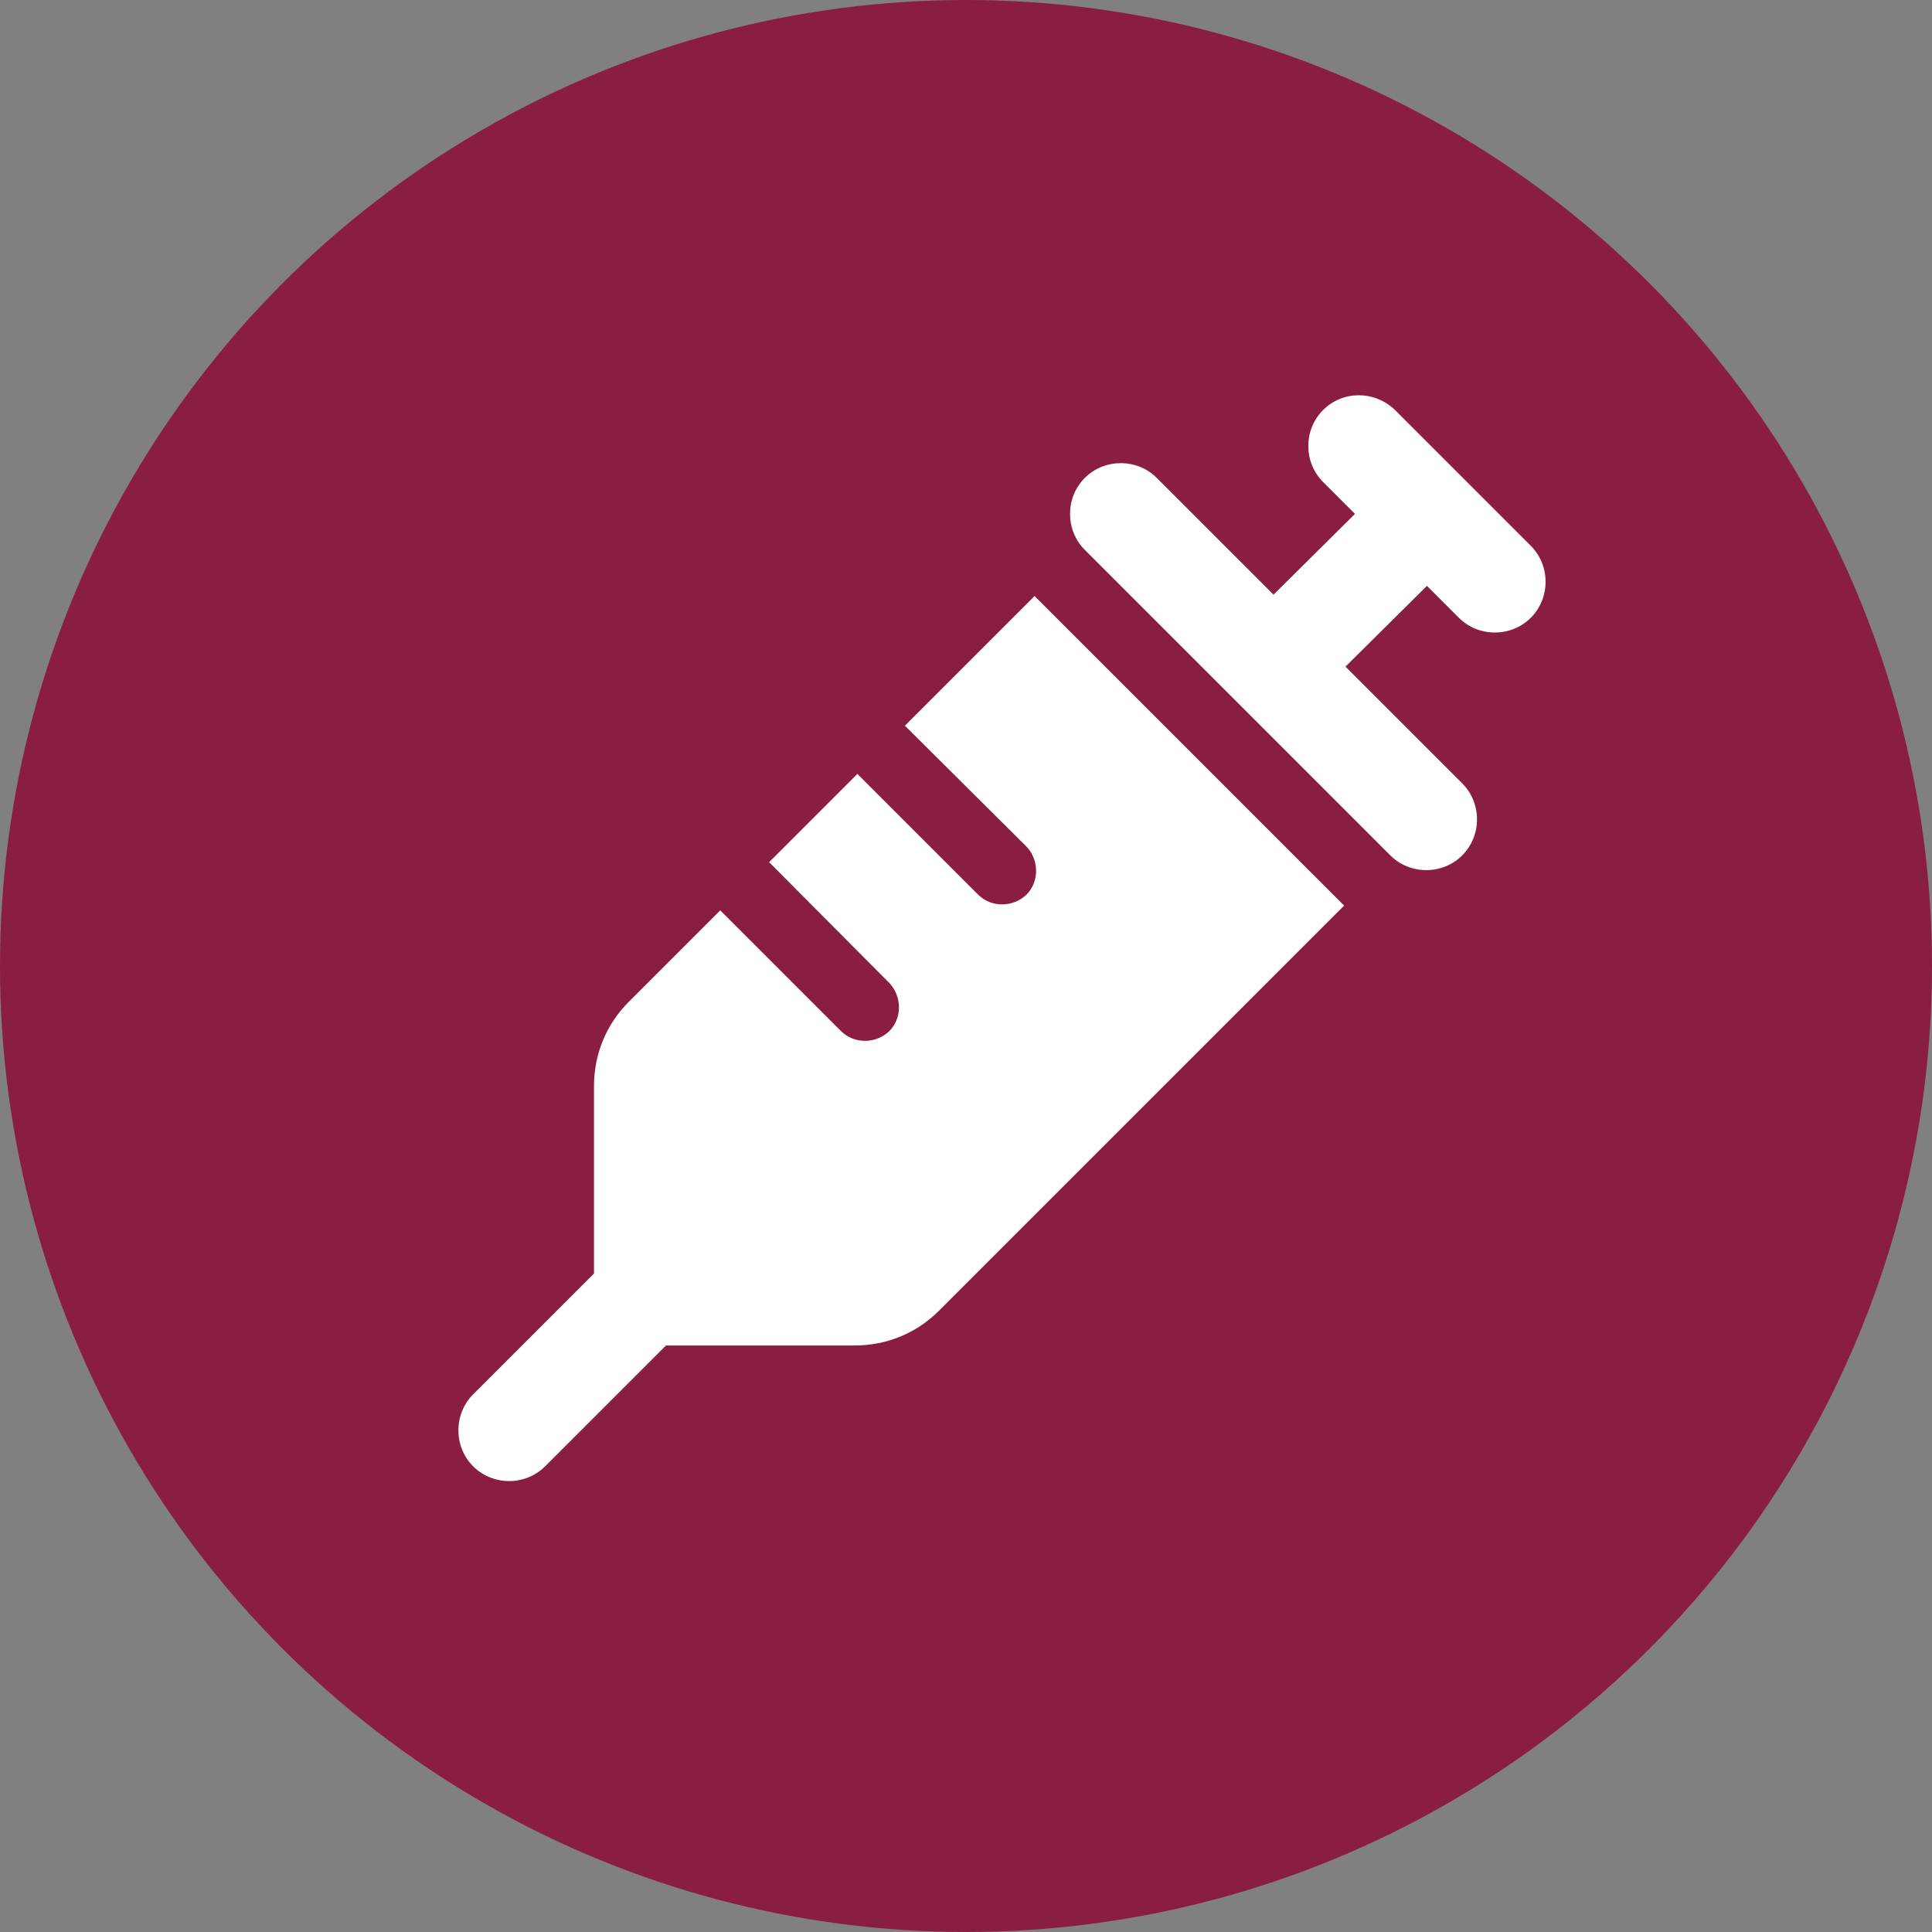
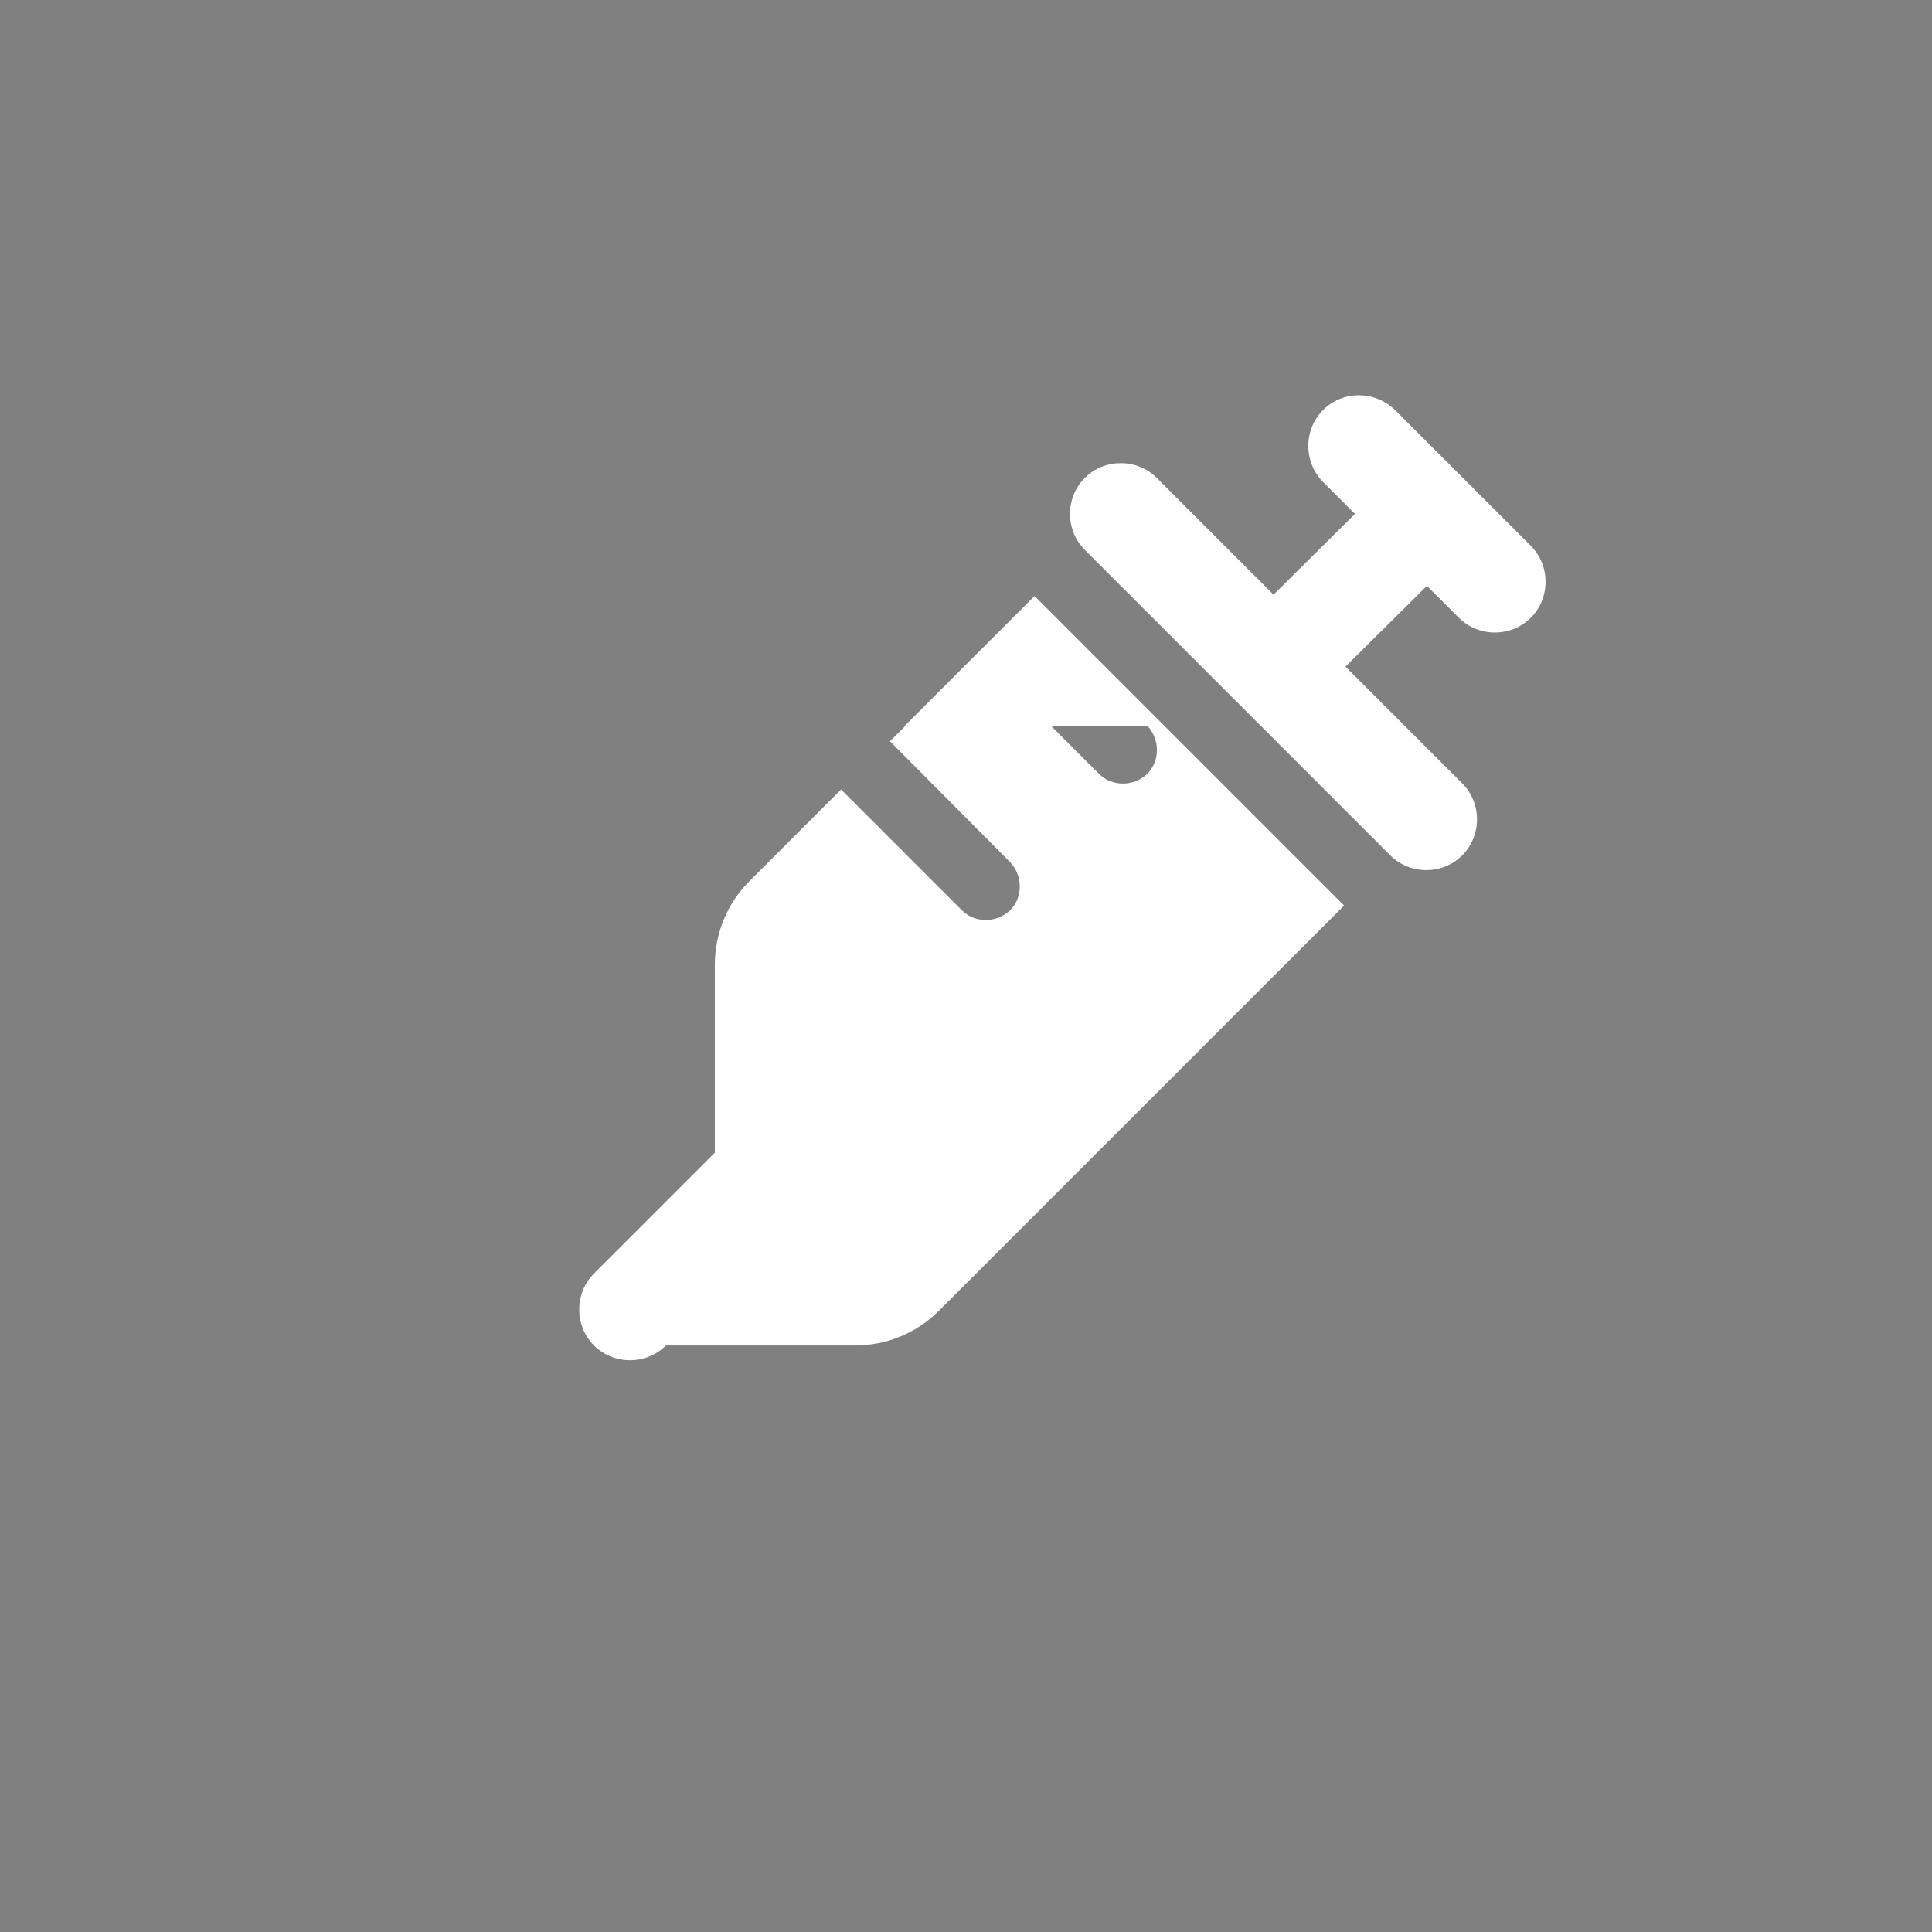
<svg xmlns="http://www.w3.org/2000/svg" enable-background="new 0 0 284.6 284.6" viewBox="0 0 284.6 284.6">
  <rect x="0" y="0" width="284.6" height="284.6" fill="#808080" stroke="none" />
-   <circle cx="142.3" cy="142.3" fill="#8a1e41" r="142.3" />
-   <path d="m205.5 60.4 10 10 10 10c2.9 2.9 2.9 7.7 0 10.6s-7.7 2.9-10.6 0l-4.7-4.7-12 11.9 17.2 17.2c2.9 2.9 2.9 7.7 0 10.6s-7.7 2.9-10.6 0l-22.5-22.5-22.5-22.5c-2.9-2.9-2.9-7.7 0-10.6s7.7-2.9 10.6 0l17.2 17.2 12-11.9-4.7-4.7c-2.9-2.9-2.9-7.7 0-10.6s7.6-2.9 10.6 0zm-72.2 46.5 19.1-19.1c.1.1.2.2.3.3l5 5 17.5 17.5 17.5 17.5 5 5 .3.3-59.7 59.7c-3.3 3.3-7.7 5.1-12.4 5.1h-27.8l-17.8 17.8c-2.9 2.9-7.7 2.9-10.6 0s-2.9-7.7 0-10.6l17.8-17.8v-27.6c0-4.7 1.8-9.1 5.1-12.4l13.5-13.5 17.8 17.8c1.9 1.9 5.1 1.9 7.1 0 1.9-1.9 1.9-5.1 0-7.1l-17.7-17.8 13-13 17.8 17.8c1.9 1.9 5.1 1.9 7.1 0 1.9-1.9 1.9-5.1 0-7.1z" fill="#fff" />
+   <path d="m205.5 60.4 10 10 10 10c2.9 2.9 2.9 7.7 0 10.6s-7.7 2.9-10.6 0l-4.7-4.7-12 11.9 17.2 17.2c2.9 2.9 2.9 7.7 0 10.6s-7.7 2.9-10.6 0l-22.5-22.5-22.5-22.5c-2.9-2.9-2.9-7.7 0-10.6s7.7-2.9 10.6 0l17.2 17.2 12-11.9-4.7-4.7c-2.9-2.9-2.9-7.7 0-10.6s7.6-2.9 10.6 0zm-72.2 46.5 19.1-19.1c.1.1.2.2.3.3l5 5 17.5 17.5 17.5 17.5 5 5 .3.3-59.7 59.7c-3.3 3.3-7.7 5.1-12.4 5.1h-27.8c-2.9 2.9-7.7 2.9-10.6 0s-2.9-7.7 0-10.6l17.8-17.8v-27.6c0-4.7 1.8-9.1 5.1-12.4l13.5-13.5 17.8 17.8c1.9 1.9 5.1 1.9 7.1 0 1.9-1.9 1.9-5.1 0-7.1l-17.7-17.8 13-13 17.8 17.8c1.9 1.9 5.1 1.9 7.1 0 1.9-1.9 1.9-5.1 0-7.1z" fill="#fff" />
</svg>